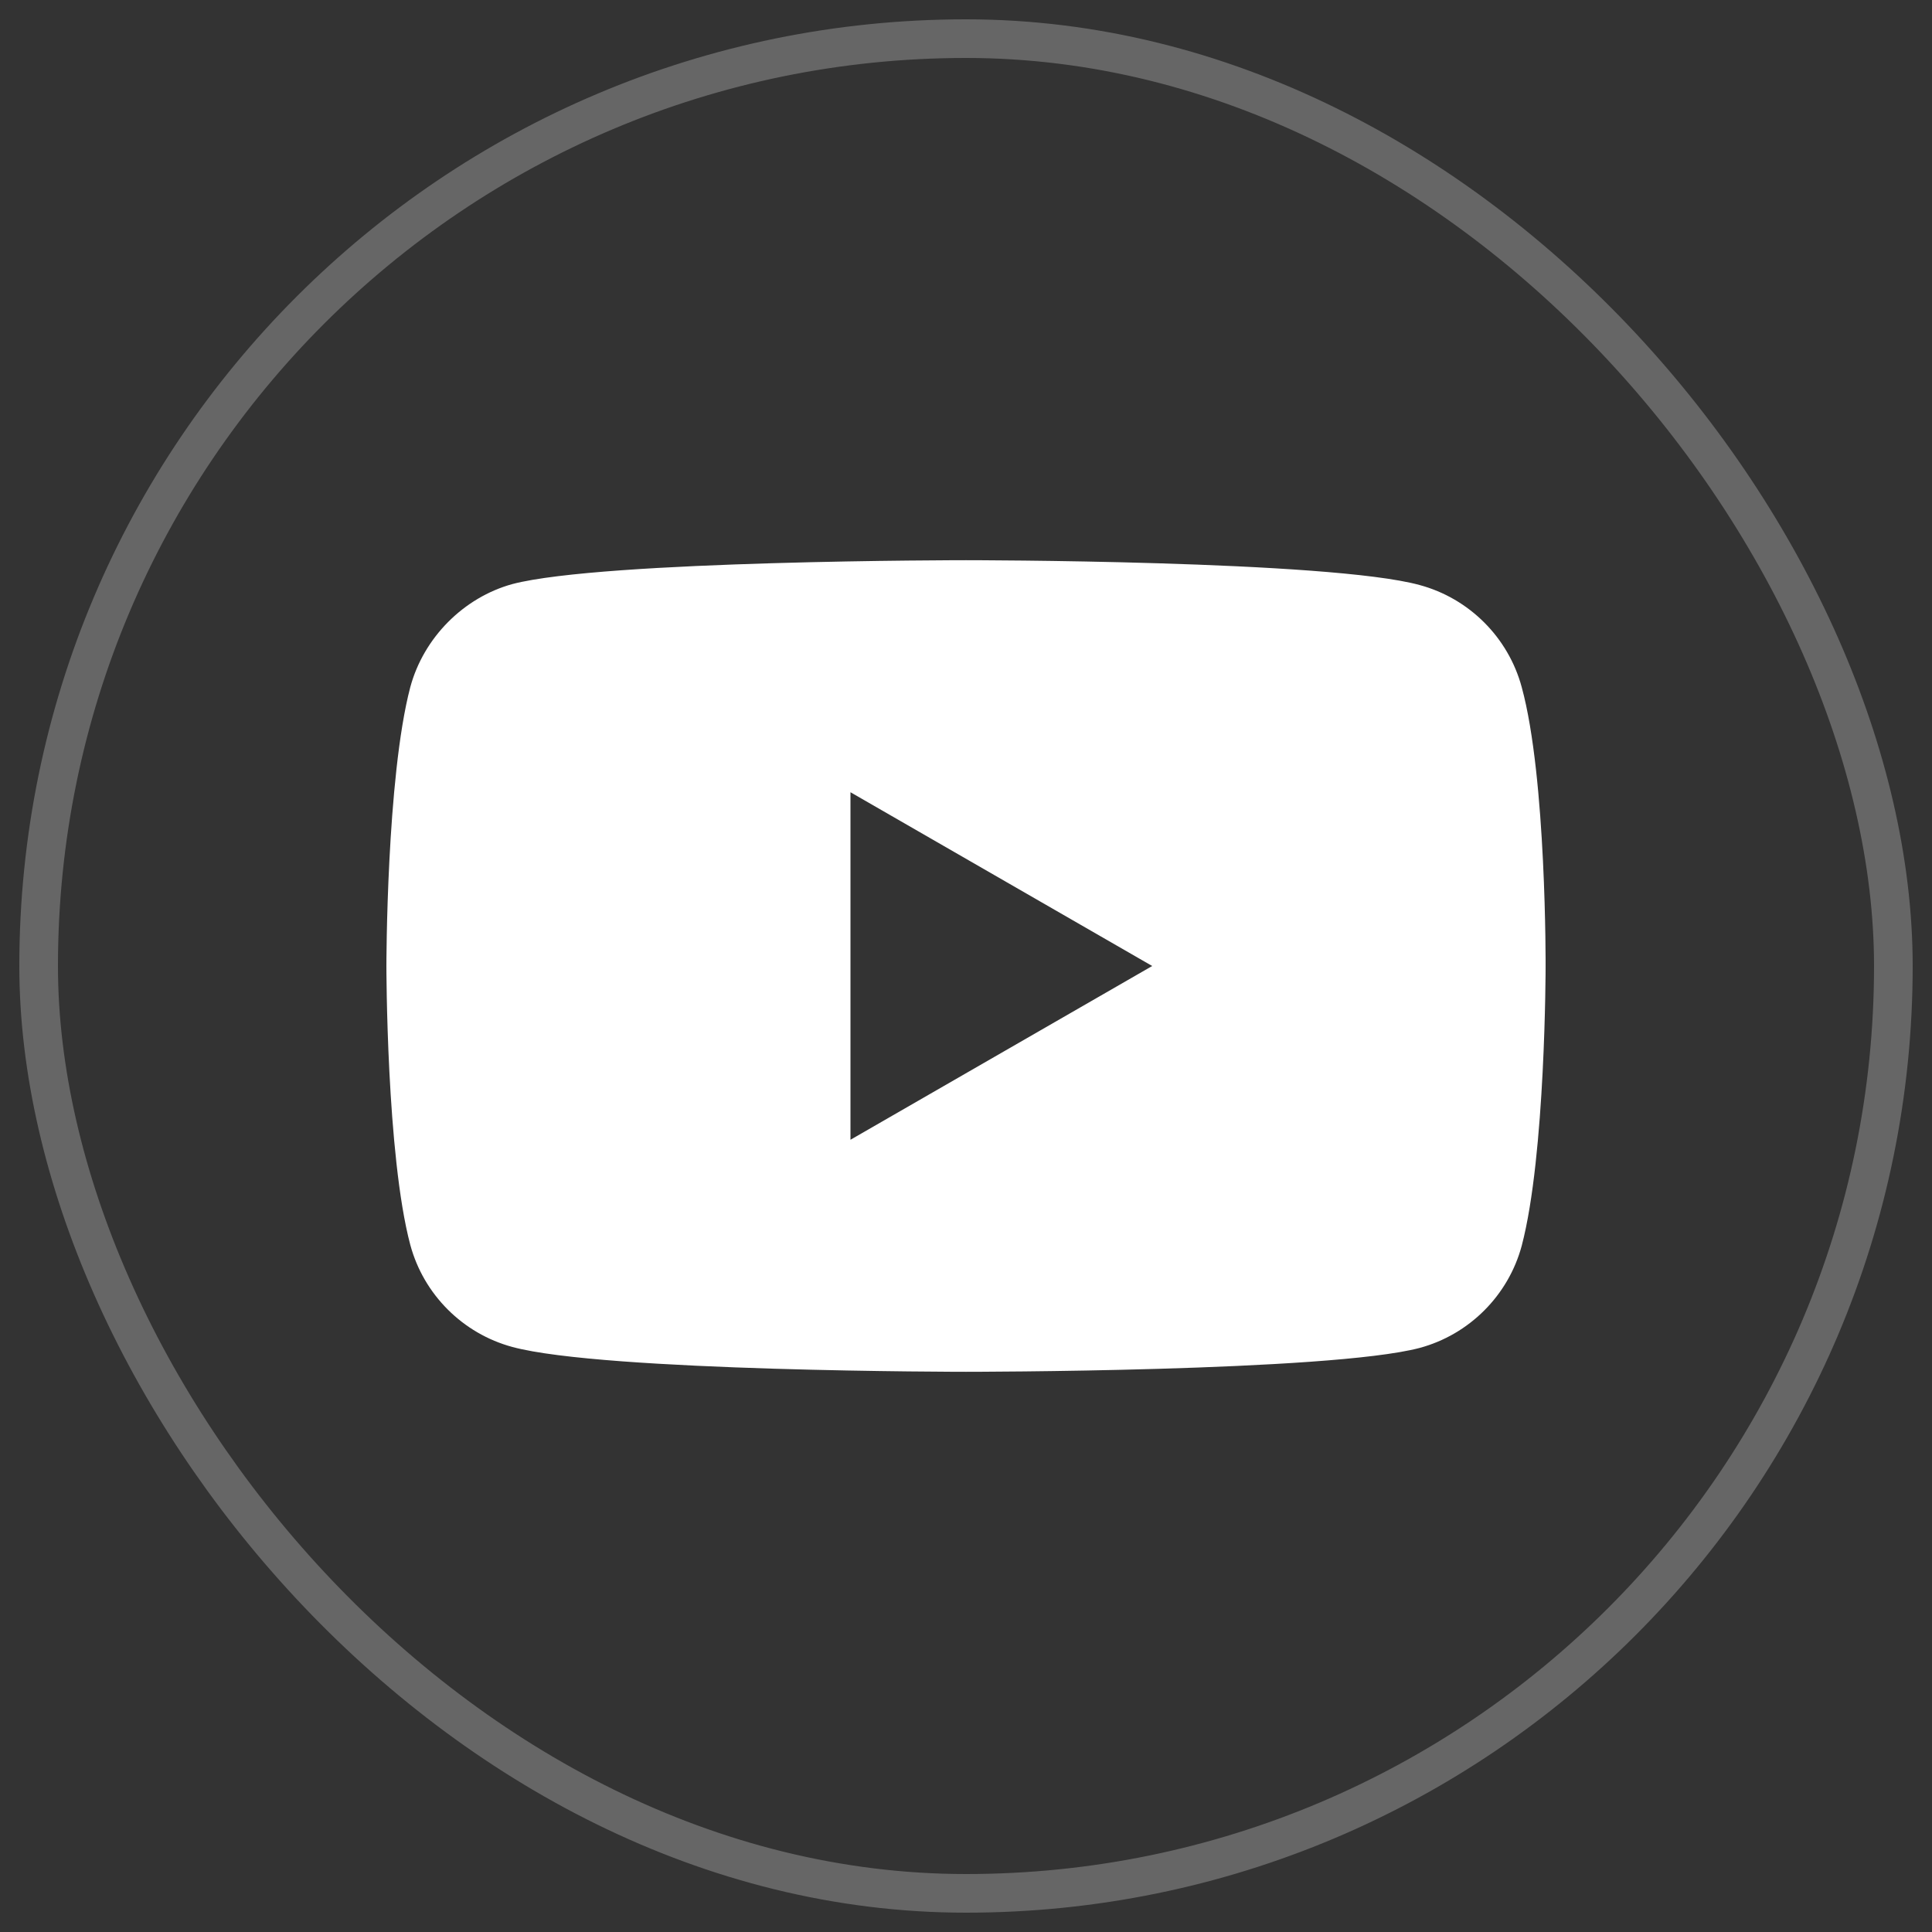
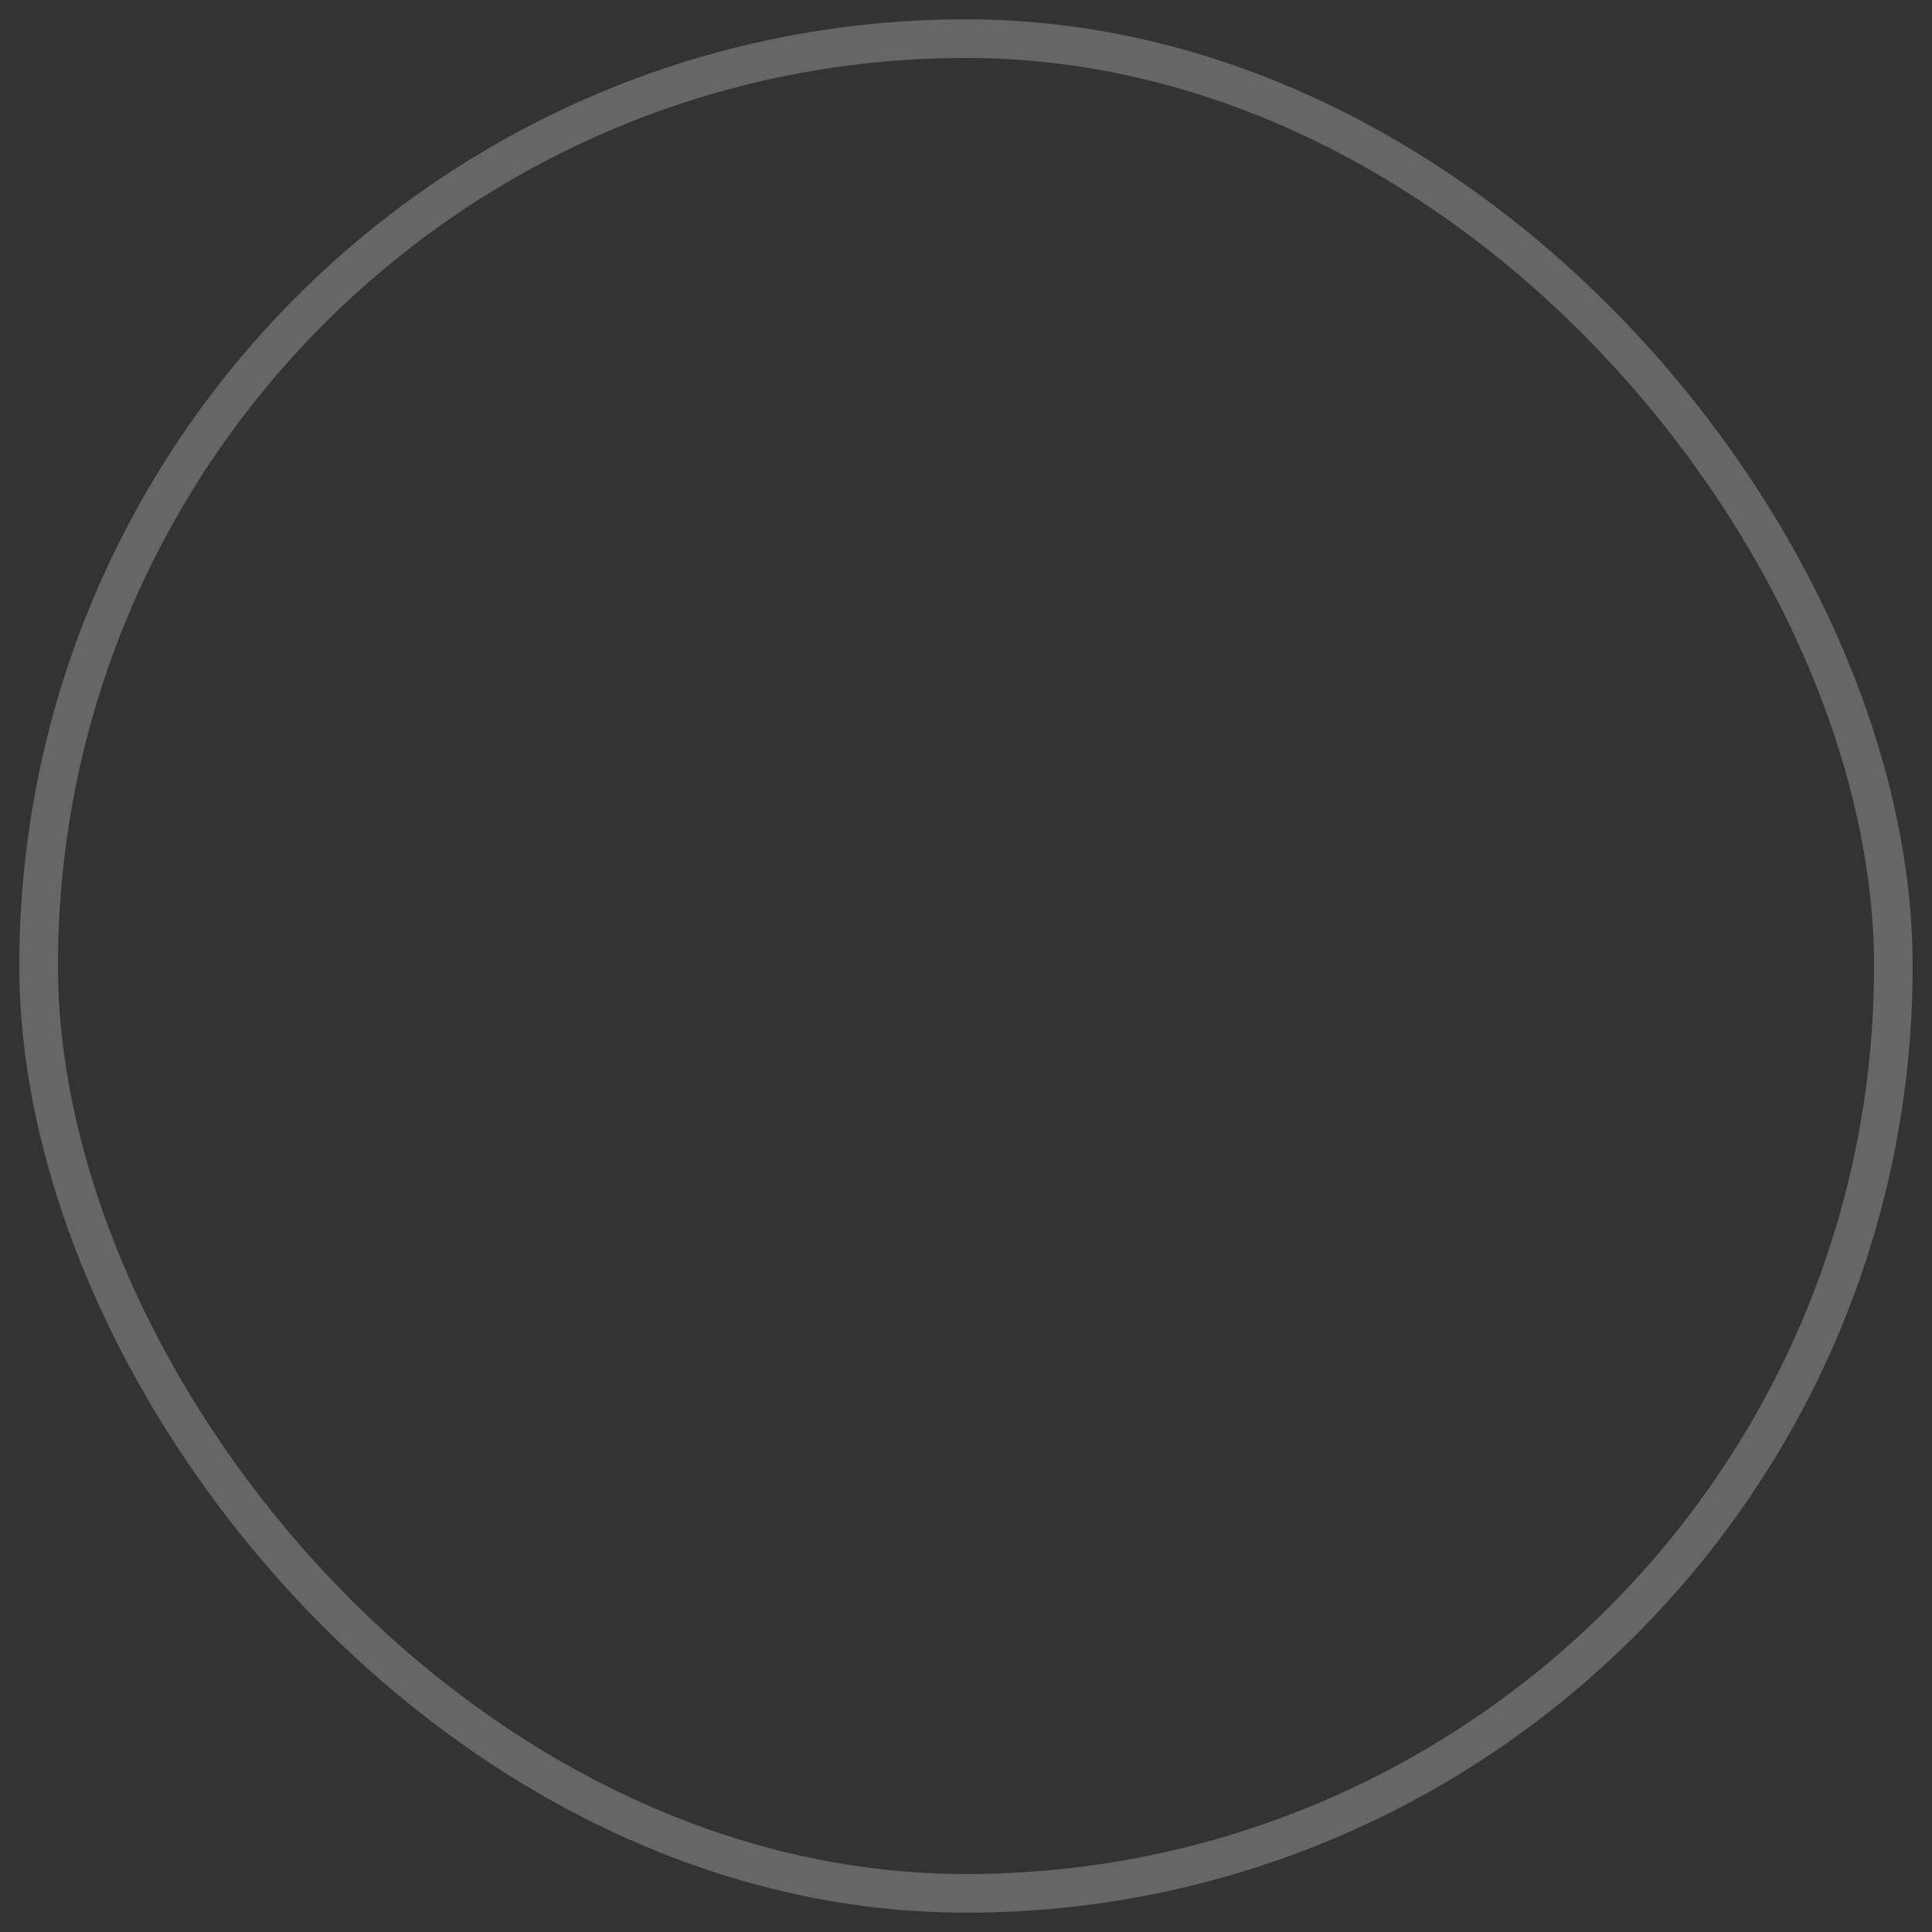
<svg xmlns="http://www.w3.org/2000/svg" width="50" height="50" viewBox="0 0 50 50" fill="none">
  <rect x="0" y="0" width="50" height="50" fill="#333333" stroke="none" />
  <rect x="1" y="1" width="48" height="48" rx="24" stroke="white" stroke-opacity="0.25" />
-   <path fill-rule="evenodd" clip-rule="evenodd" d="M36.738 15.14C38.023 15.486 39.036 16.499 39.382 17.784C40.025 20.132 40 25.025 40 25.025C40 25.025 40 29.893 39.382 32.24C39.036 33.526 38.023 34.539 36.738 34.885C34.39 35.502 25 35.502 25 35.502C25 35.502 15.634 35.502 13.262 34.86C11.977 34.514 10.964 33.501 10.618 32.216C10 29.893 10 25 10 25C10 25 10 20.132 10.618 17.784C10.964 16.499 12.002 15.461 13.262 15.115C15.61 14.498 25 14.498 25 14.498C25 14.498 34.39 14.498 36.738 15.14ZM29.819 25L22.01 29.497V20.503L29.819 25Z" fill="white" />
</svg>